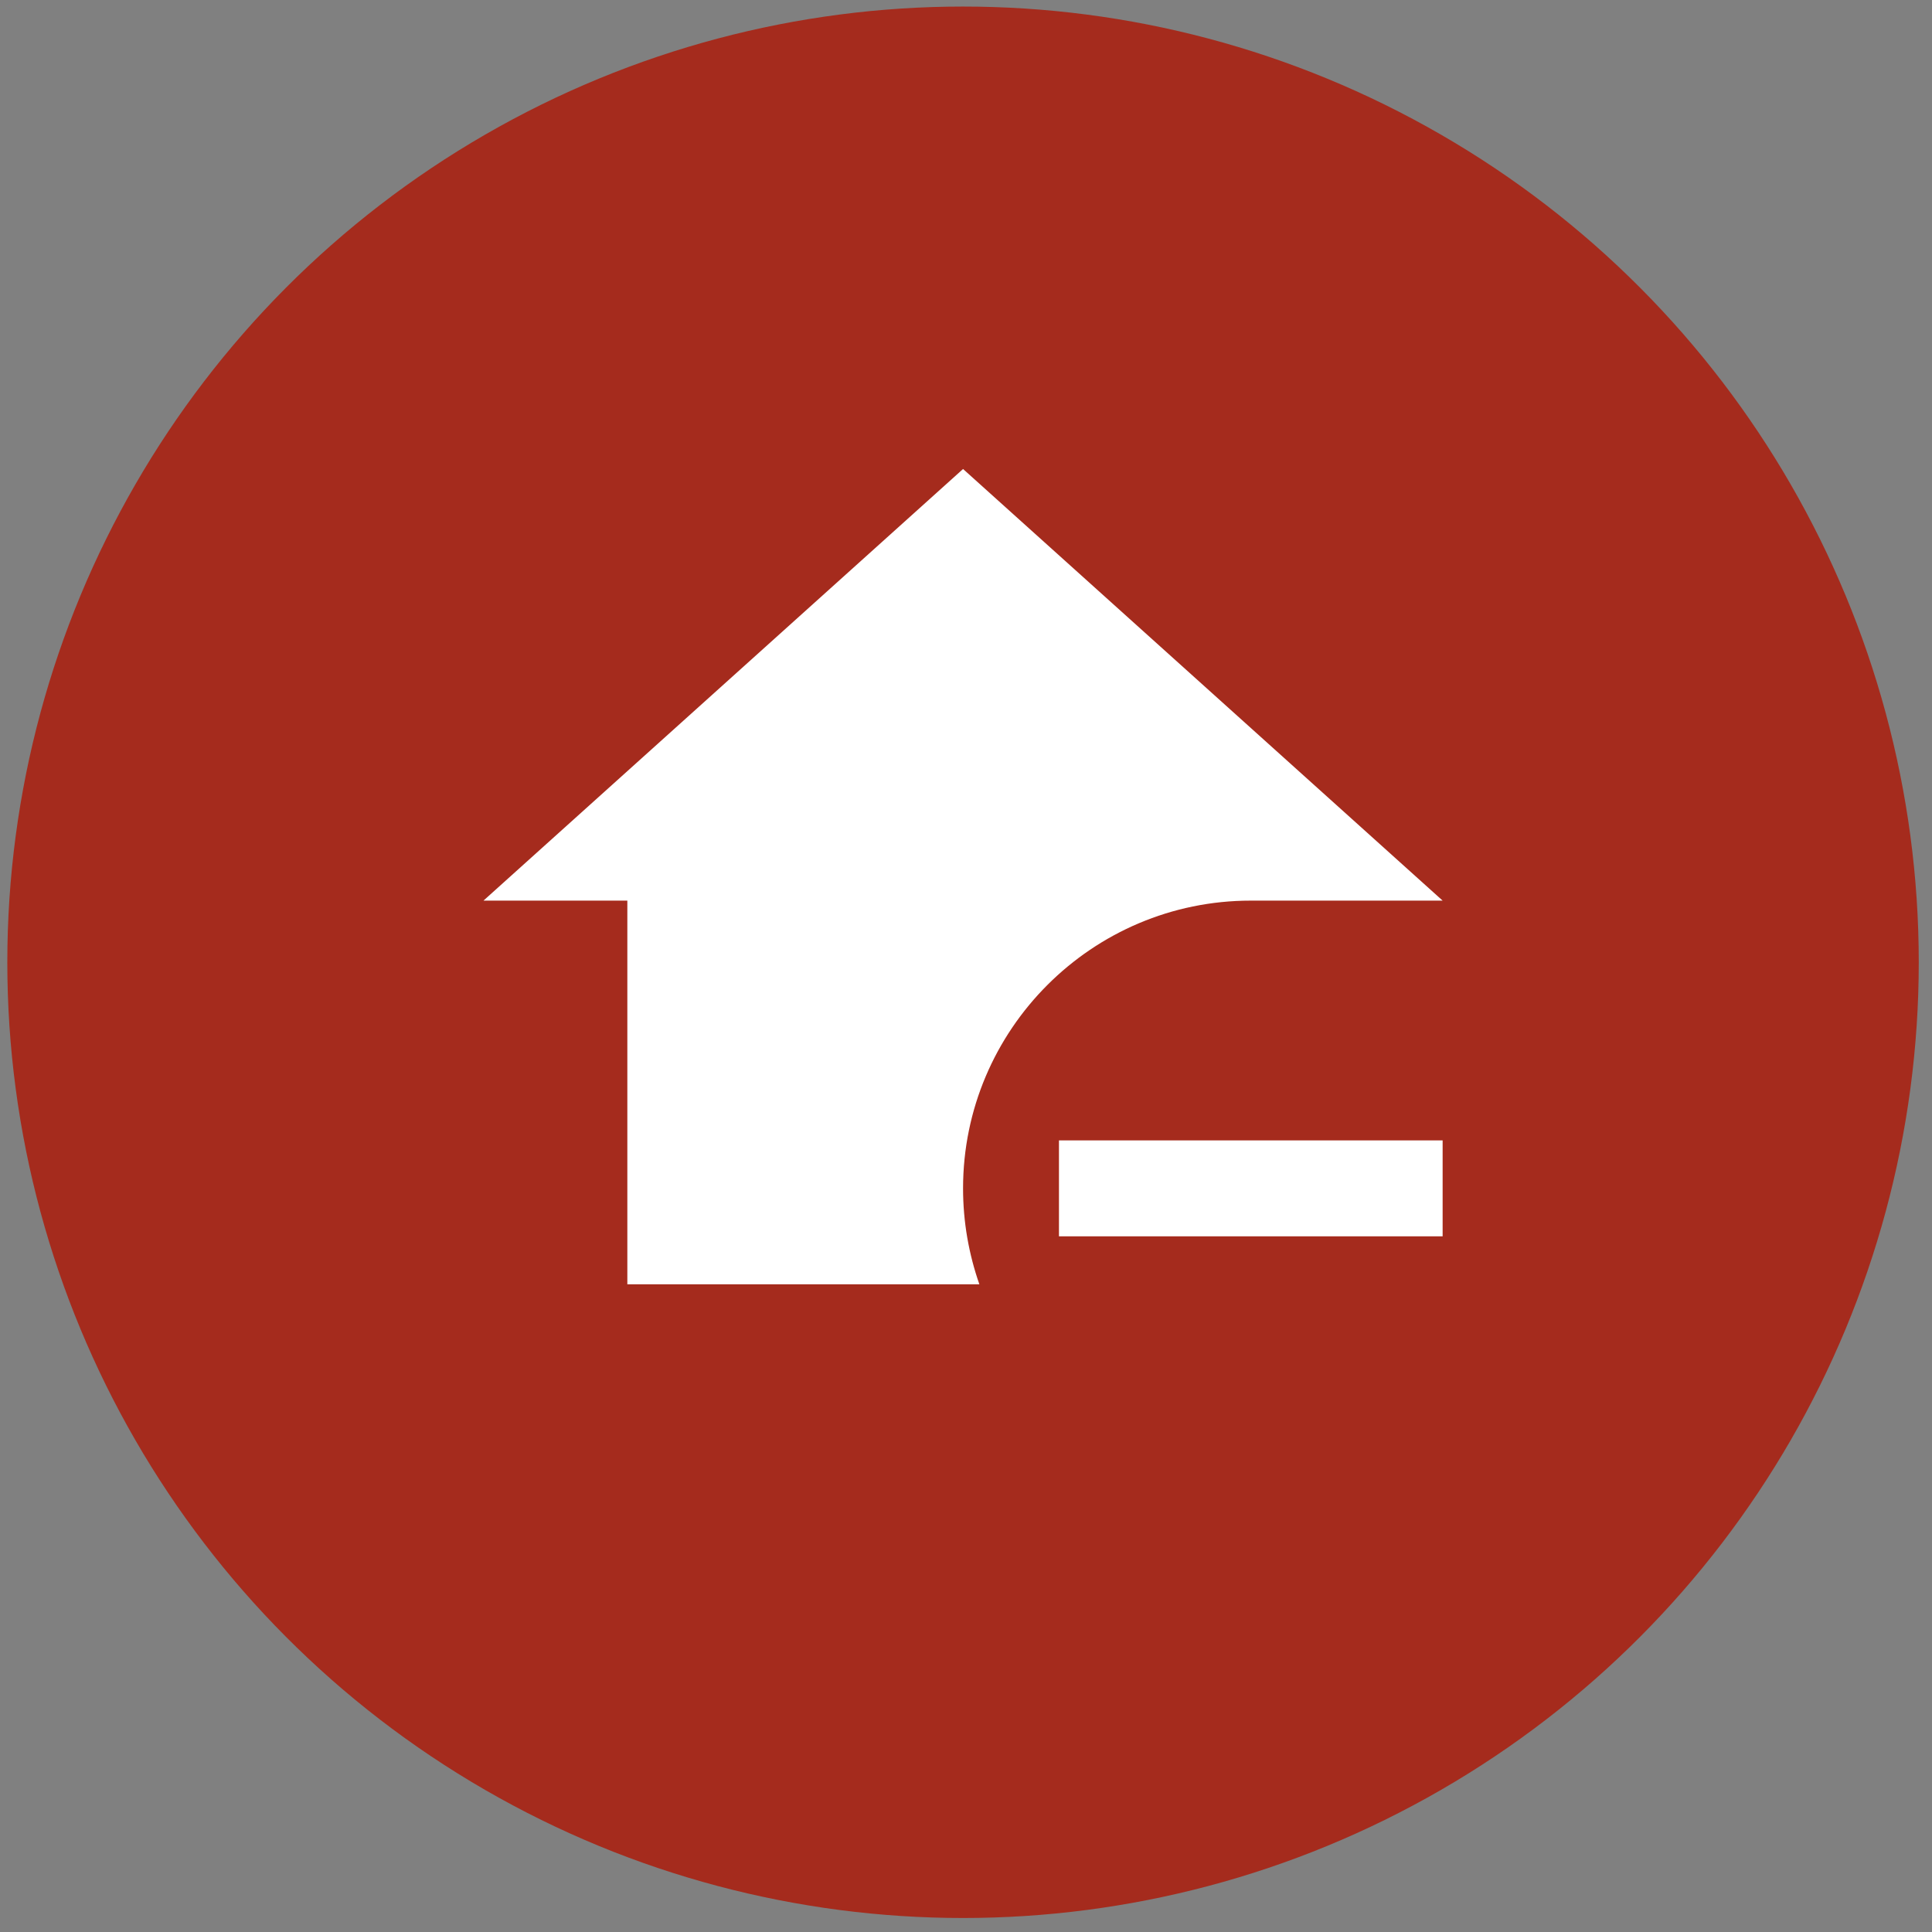
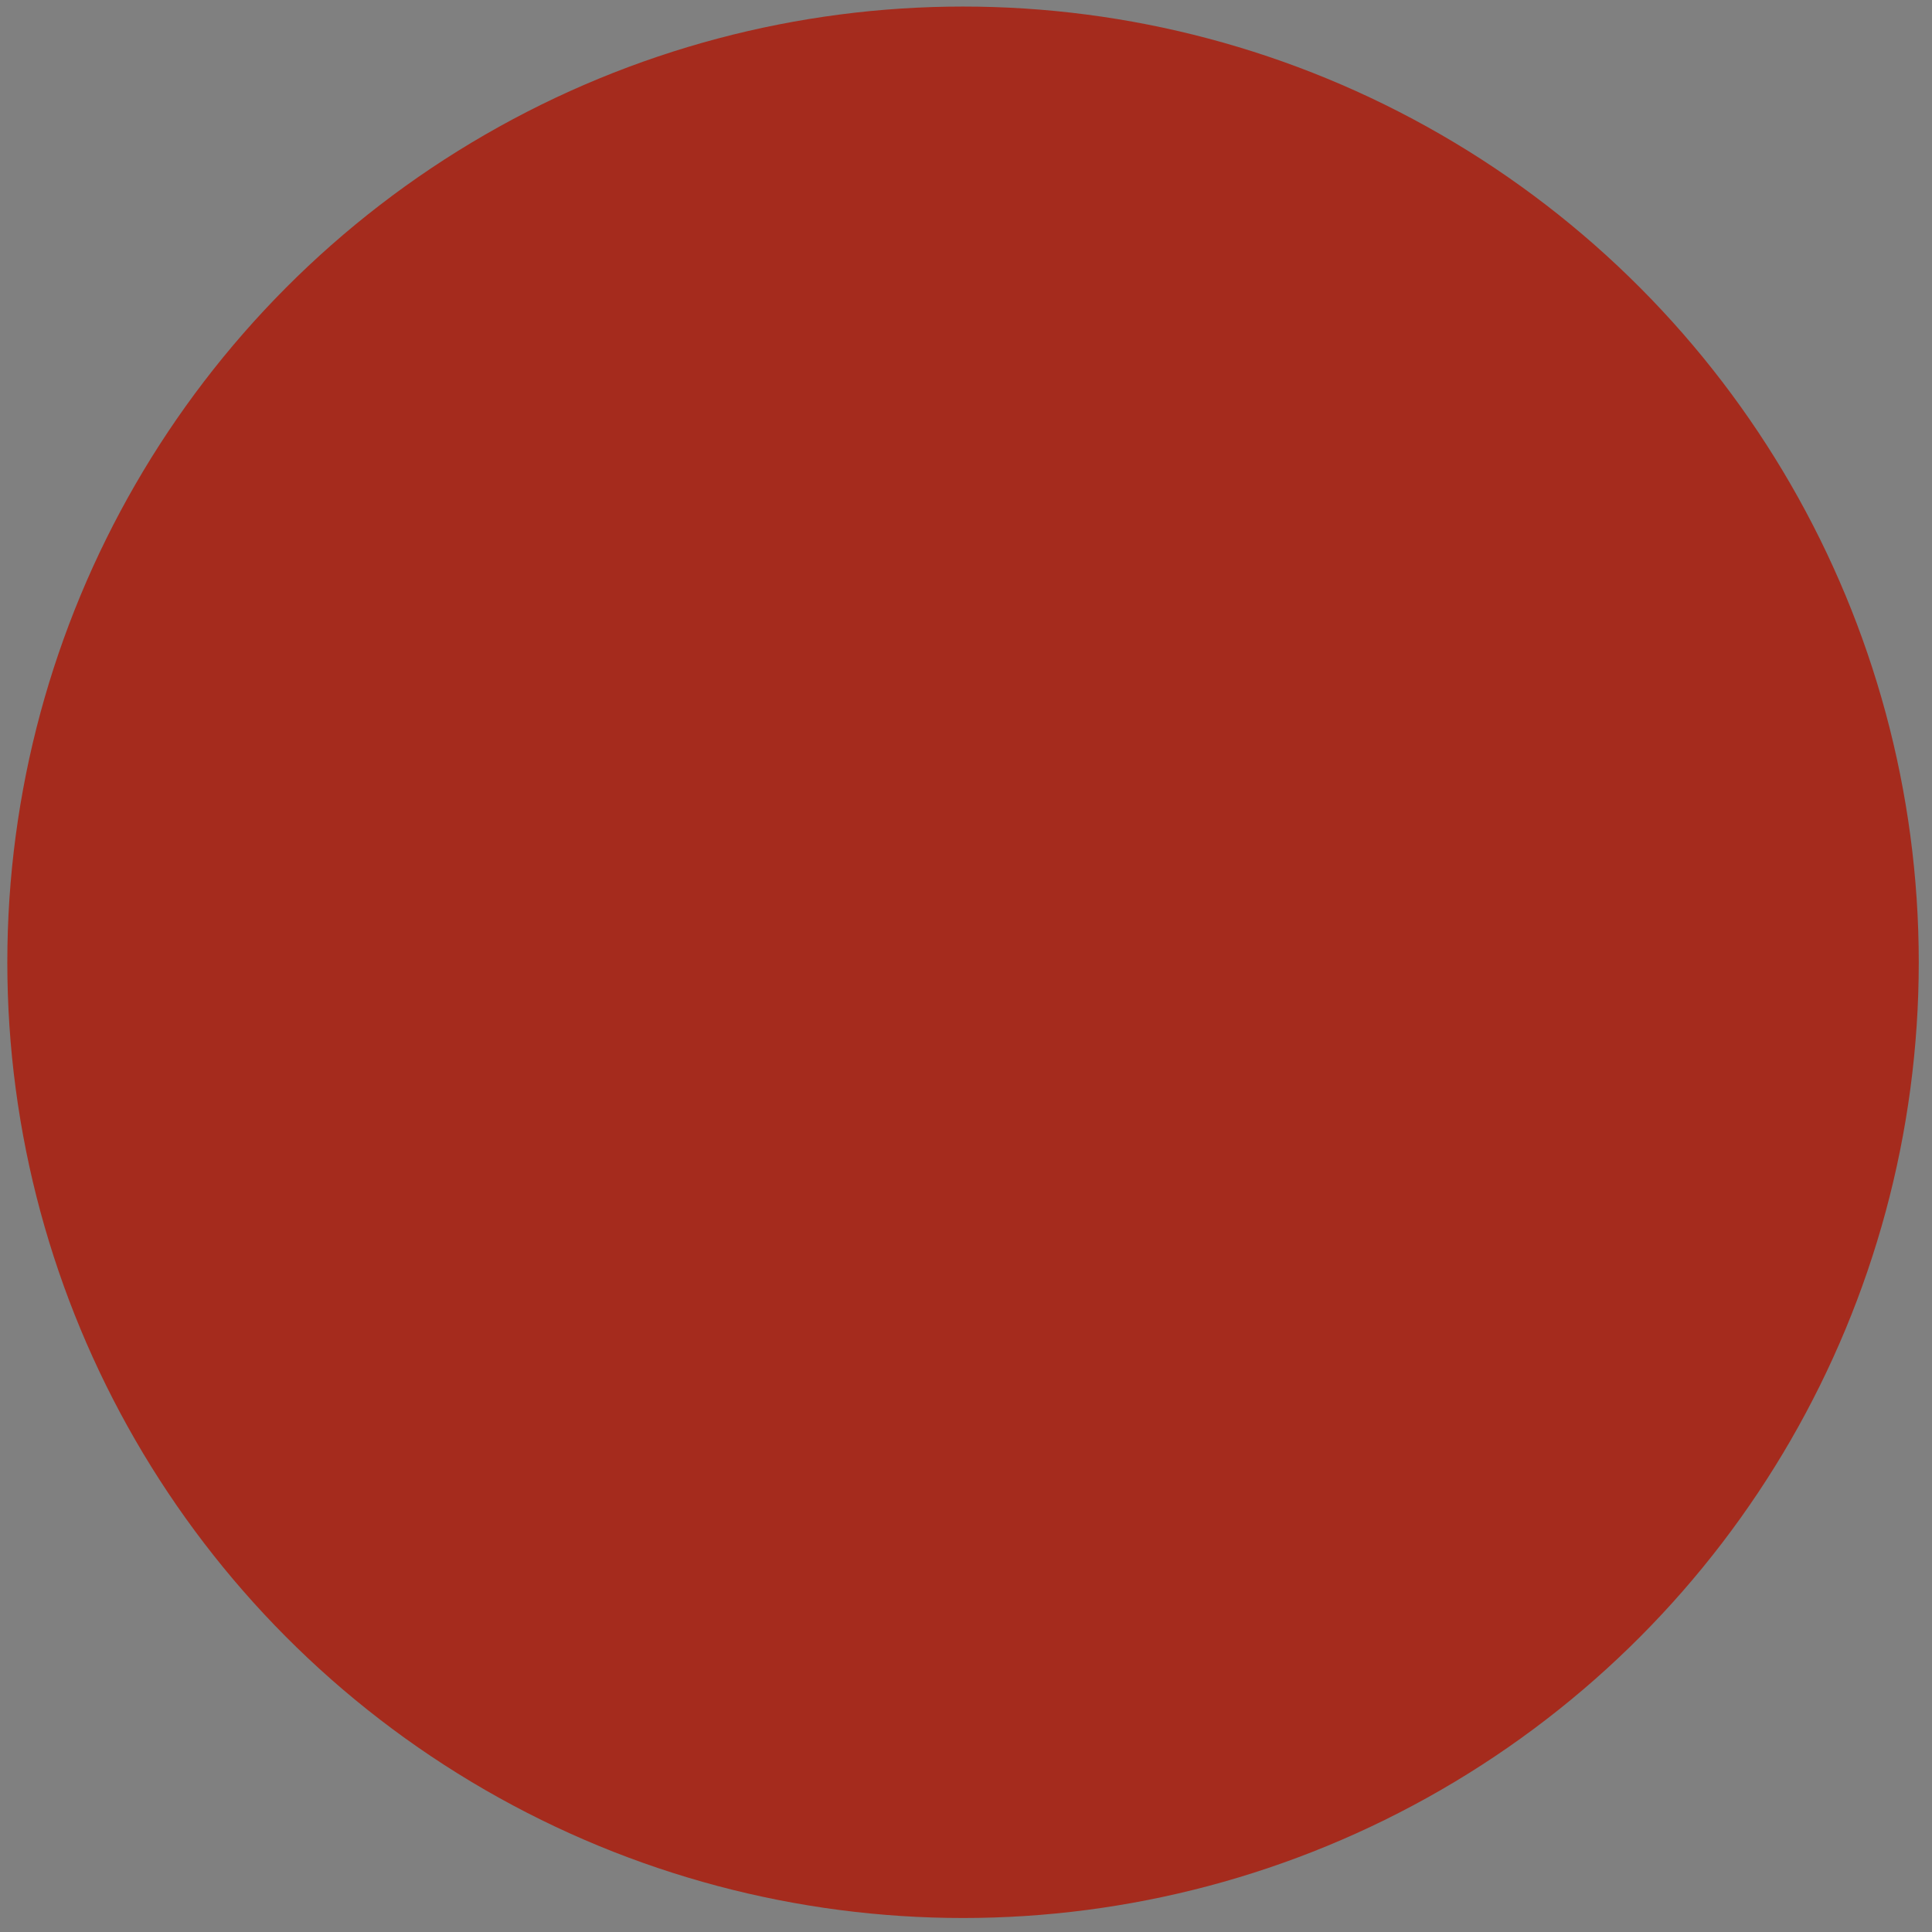
<svg xmlns="http://www.w3.org/2000/svg" width="94" height="94" viewBox="0 0 94 94" fill="none">
  <rect x="0" y="0" width="94" height="94" fill="#808080" stroke="none" />
  <circle cx="46.856" cy="46.819" r="46.5" fill="#A52B1D" />
-   <path d="M70.19 55.486V60.153H51.523V55.486H70.19ZM46.857 22.819L70.19 43.819H60.857C53.133 43.819 46.857 50.096 46.857 57.819C46.857 59.453 47.137 61.016 47.65 62.486H30.523V43.819H23.523L46.857 22.819Z" fill="white" />
</svg>